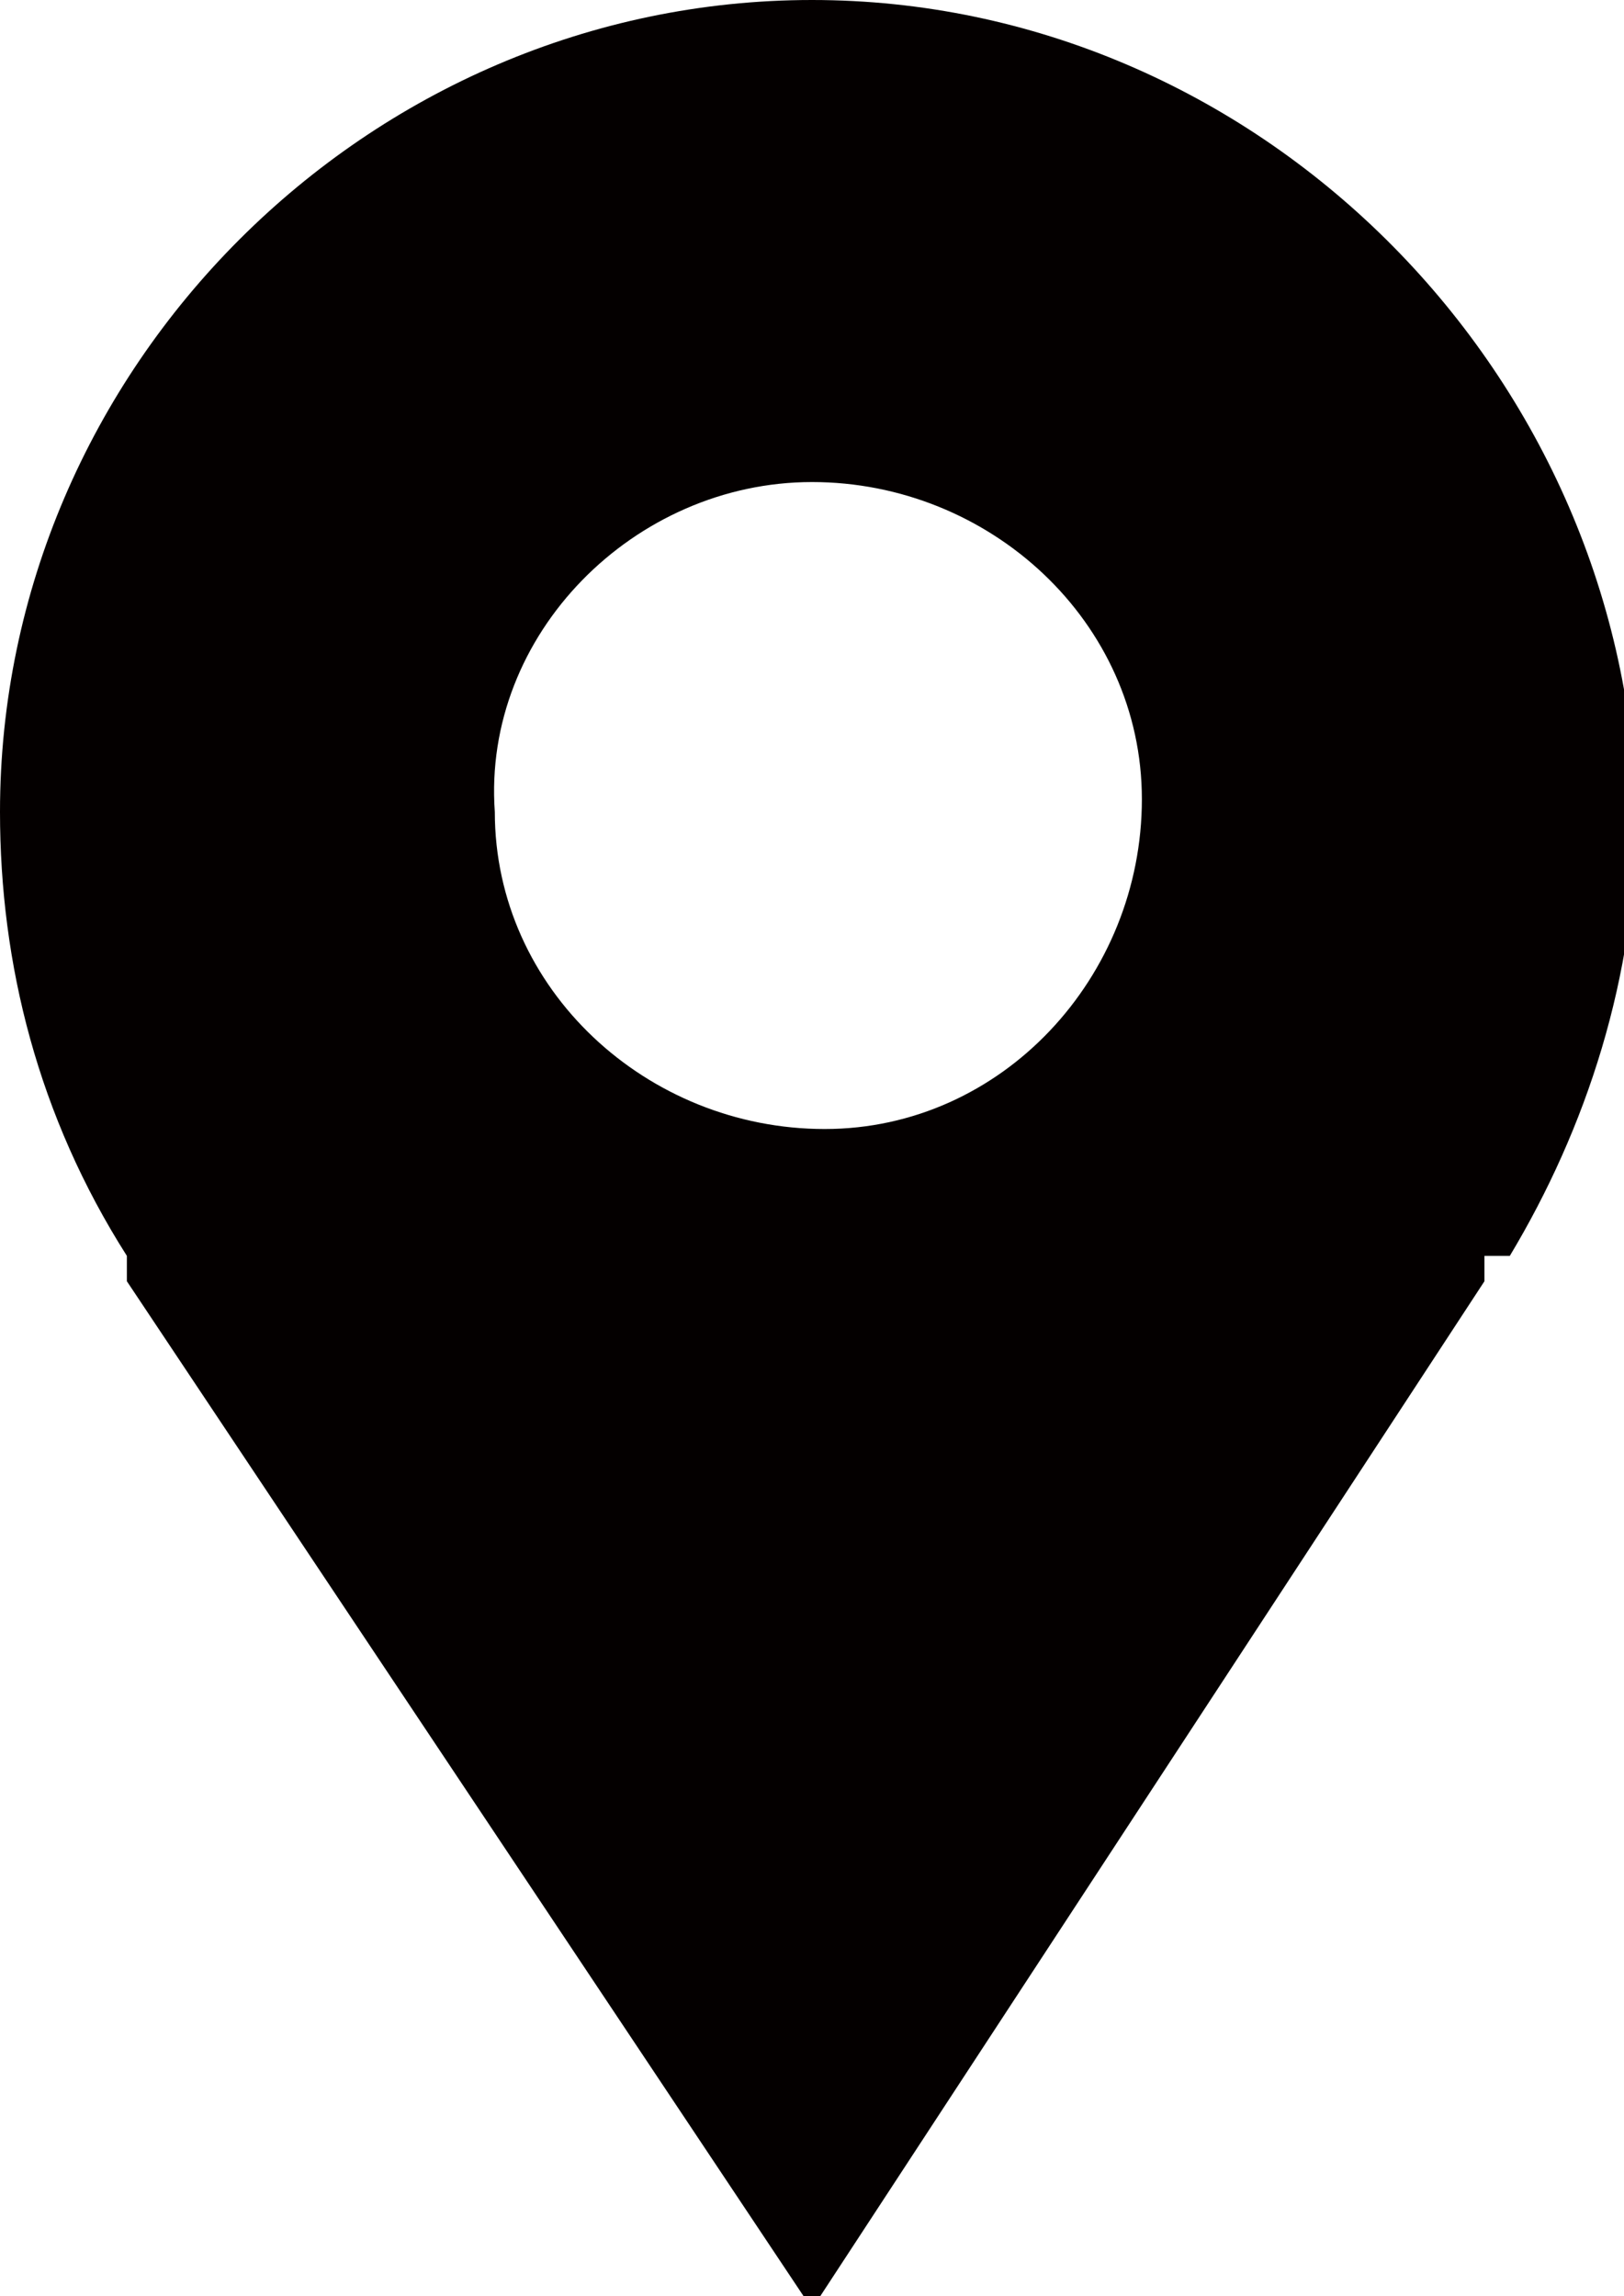
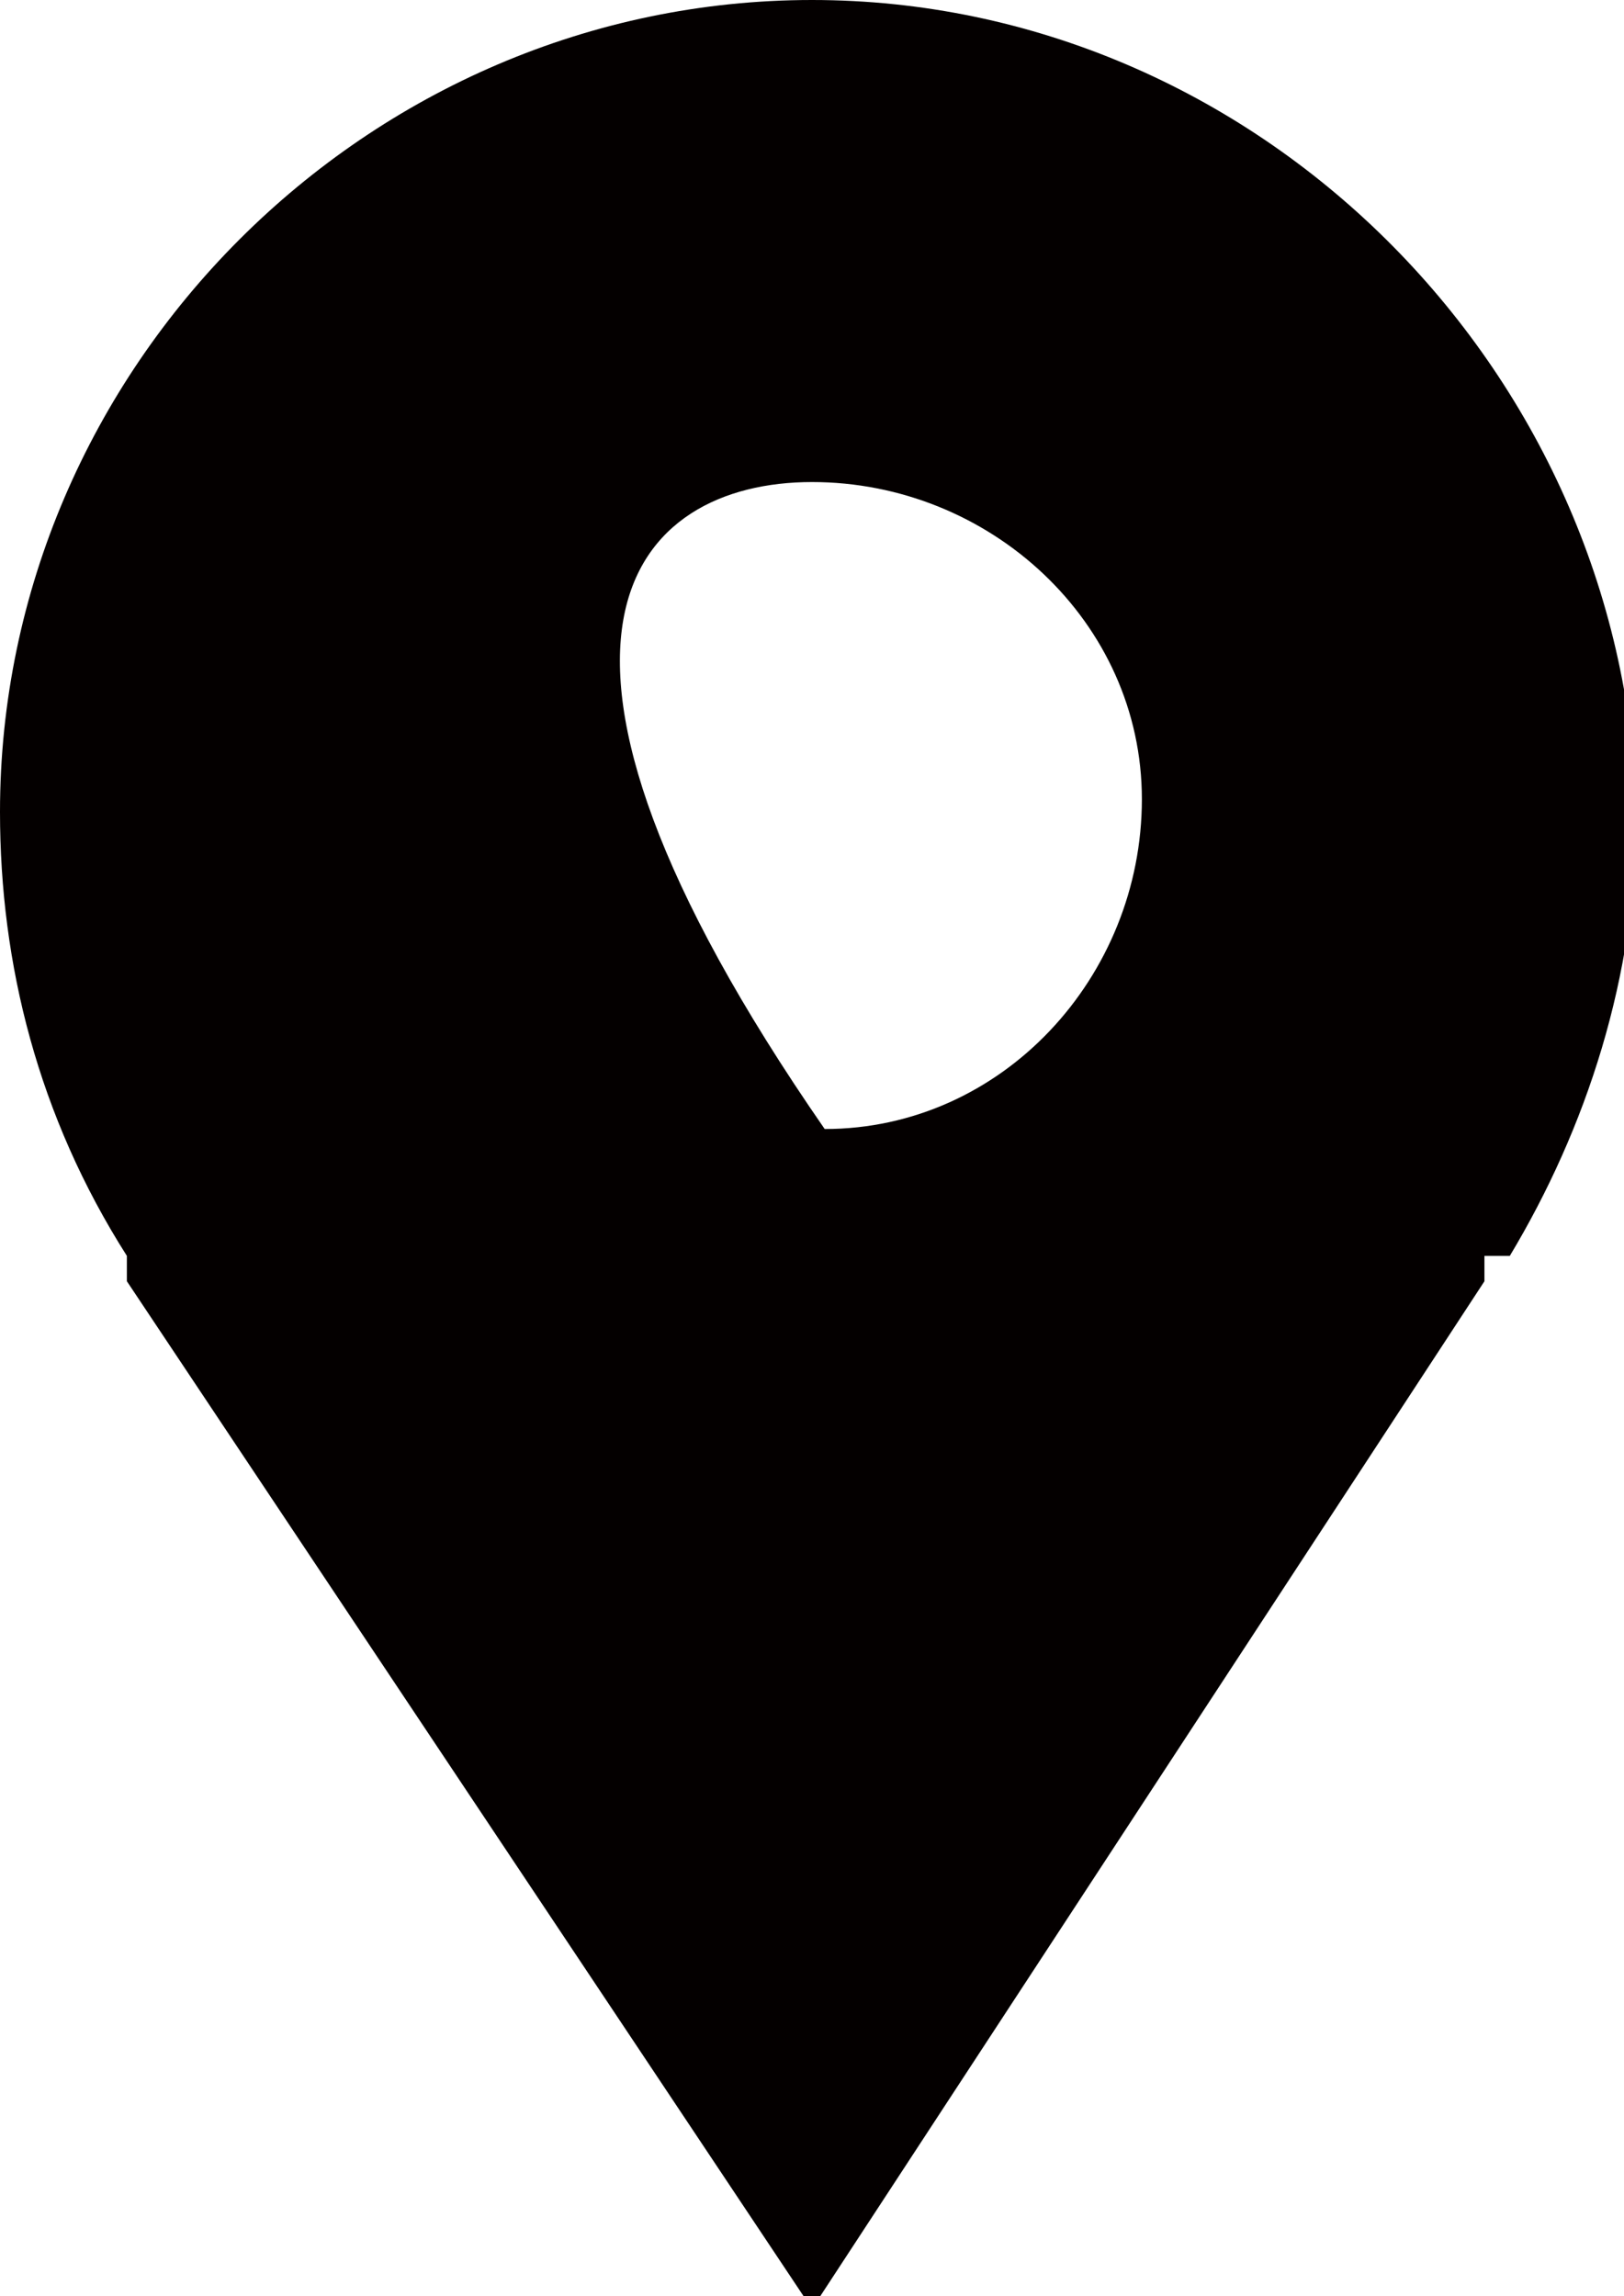
<svg xmlns="http://www.w3.org/2000/svg" version="1.1" id="レイヤー_1" x="0px" y="0px" viewBox="0 0 12.8 18.1" style="enable-background:new 0 0 12.8 18.1;" xml:space="preserve">
  <style type="text/css">
	.st0{fill:#040000;}
</style>
  <g id="レイヤー_2_1_">
    <g id="レイヤー_1-2">
-       <path class="st0" d="M11.9,9.9L11.9,9.9c0.6-1,1-2.2,1-3.5C12.8,2.9,9.9,0,6.4,0S0,2.9,0,6.4c0,1.2,0.3,2.4,1,3.5l0,0L1,10v0.1    l5.4,8.1l5.3-8.1V9.9L11.9,9.9z M6.4,3.8C7.8,3.8,9,4.9,9,6.3S7.9,8.9,6.5,8.9S3.9,7.8,3.9,6.4l0,0C3.8,5,5,3.8,6.4,3.8z" />
+       <path class="st0" d="M11.9,9.9L11.9,9.9c0.6-1,1-2.2,1-3.5C12.8,2.9,9.9,0,6.4,0S0,2.9,0,6.4c0,1.2,0.3,2.4,1,3.5l0,0L1,10v0.1    l5.4,8.1l5.3-8.1V9.9L11.9,9.9z M6.4,3.8C7.8,3.8,9,4.9,9,6.3S7.9,8.9,6.5,8.9l0,0C3.8,5,5,3.8,6.4,3.8z" />
    </g>
  </g>
</svg>